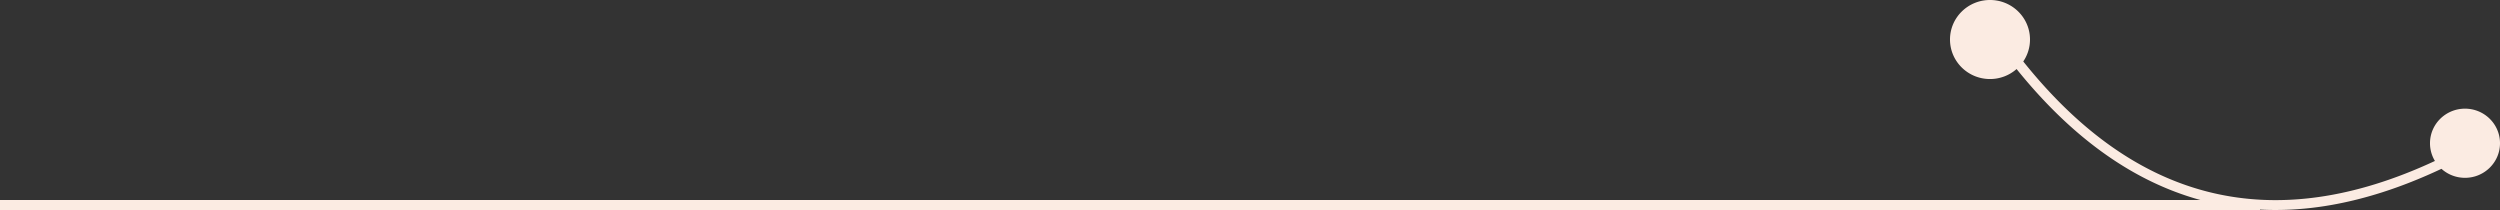
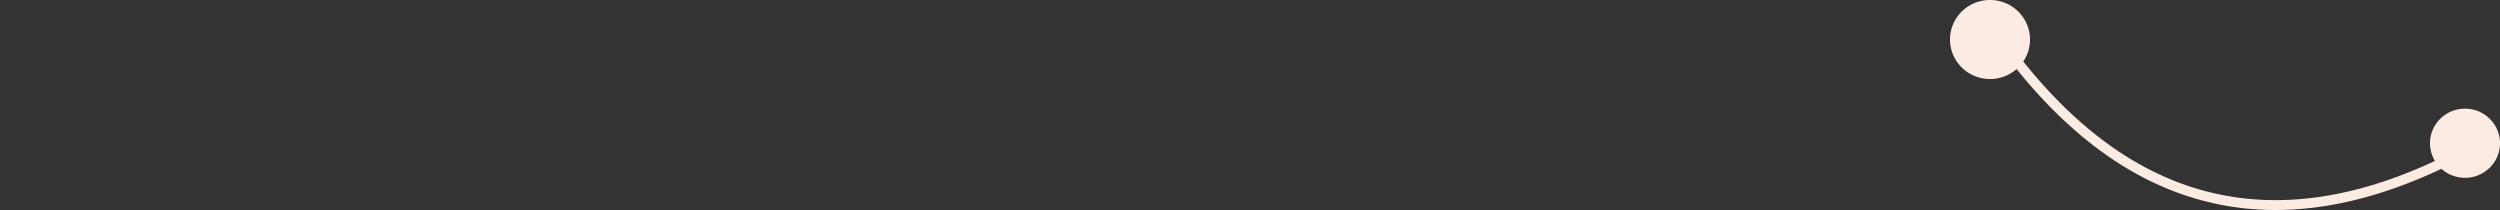
<svg xmlns="http://www.w3.org/2000/svg" width="250" height="21" viewBox="0 0 250 21">
  <rect x="0" y="0" width="250" height="21" fill="#333333" stroke="none" />
  <g>
    <g>
      <g>
-         <path fill="#fbebe2" d="M0 20h226v1H0z" />
-       </g>
+         </g>
      <g>
        <path fill="#fbebe2" d="M199 0c2.21 0 4 1.77 4 3.951a3.9 3.9 0 0 1-.674 2.196c11.332 14.164 25.01 17.47 41.167 9.949a3.417 3.417 0 0 1-.493-1.772c0-1.91 1.567-3.458 3.5-3.458s3.5 1.548 3.5 3.458c0 1.91-1.567 3.458-3.5 3.458-.907 0-1.733-.34-2.354-.9-8.03 3.781-15.497 4.958-22.383 3.533-.107-.022-.32-.069-.32-.069l-.983-.234-.324-.085c-.286-.077-.57-.16-.854-.246-6.402-1.95-12.281-6.244-17.625-12.877a4.01 4.01 0 0 1-2.657.999c-2.21 0-4-1.77-4-3.952S196.79 0 199 0z" />
      </g>
    </g>
  </g>
</svg>